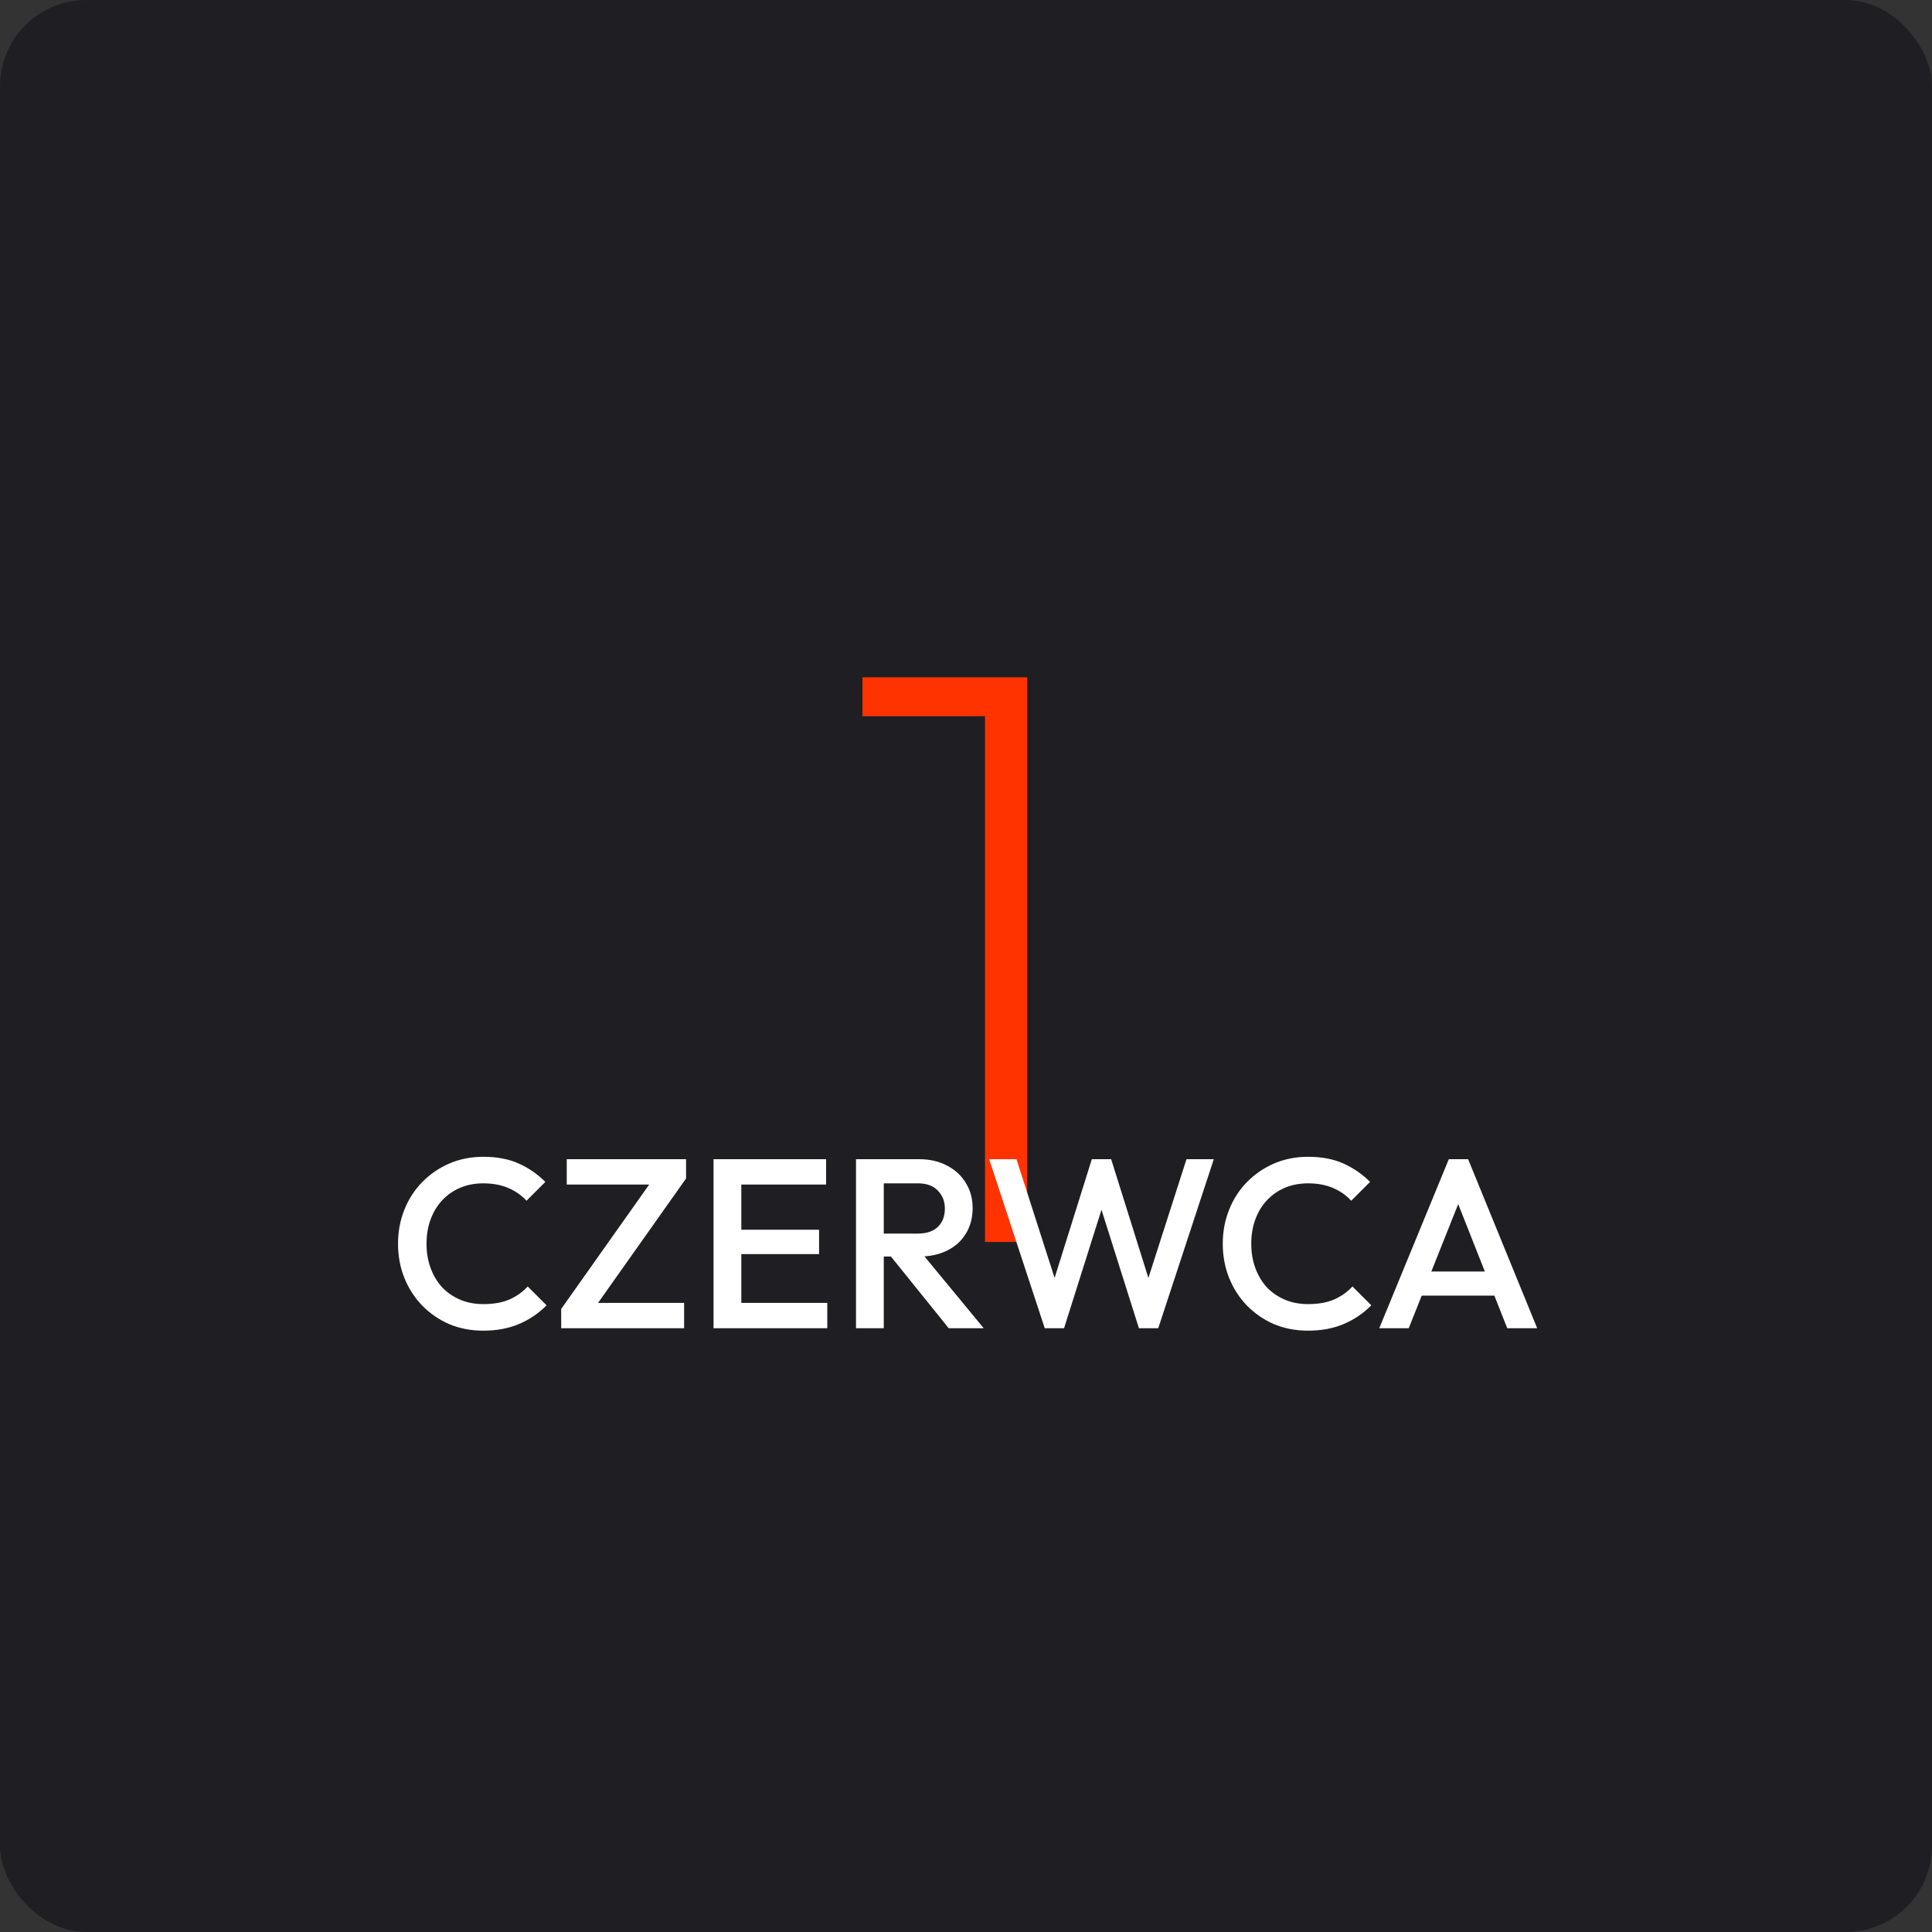
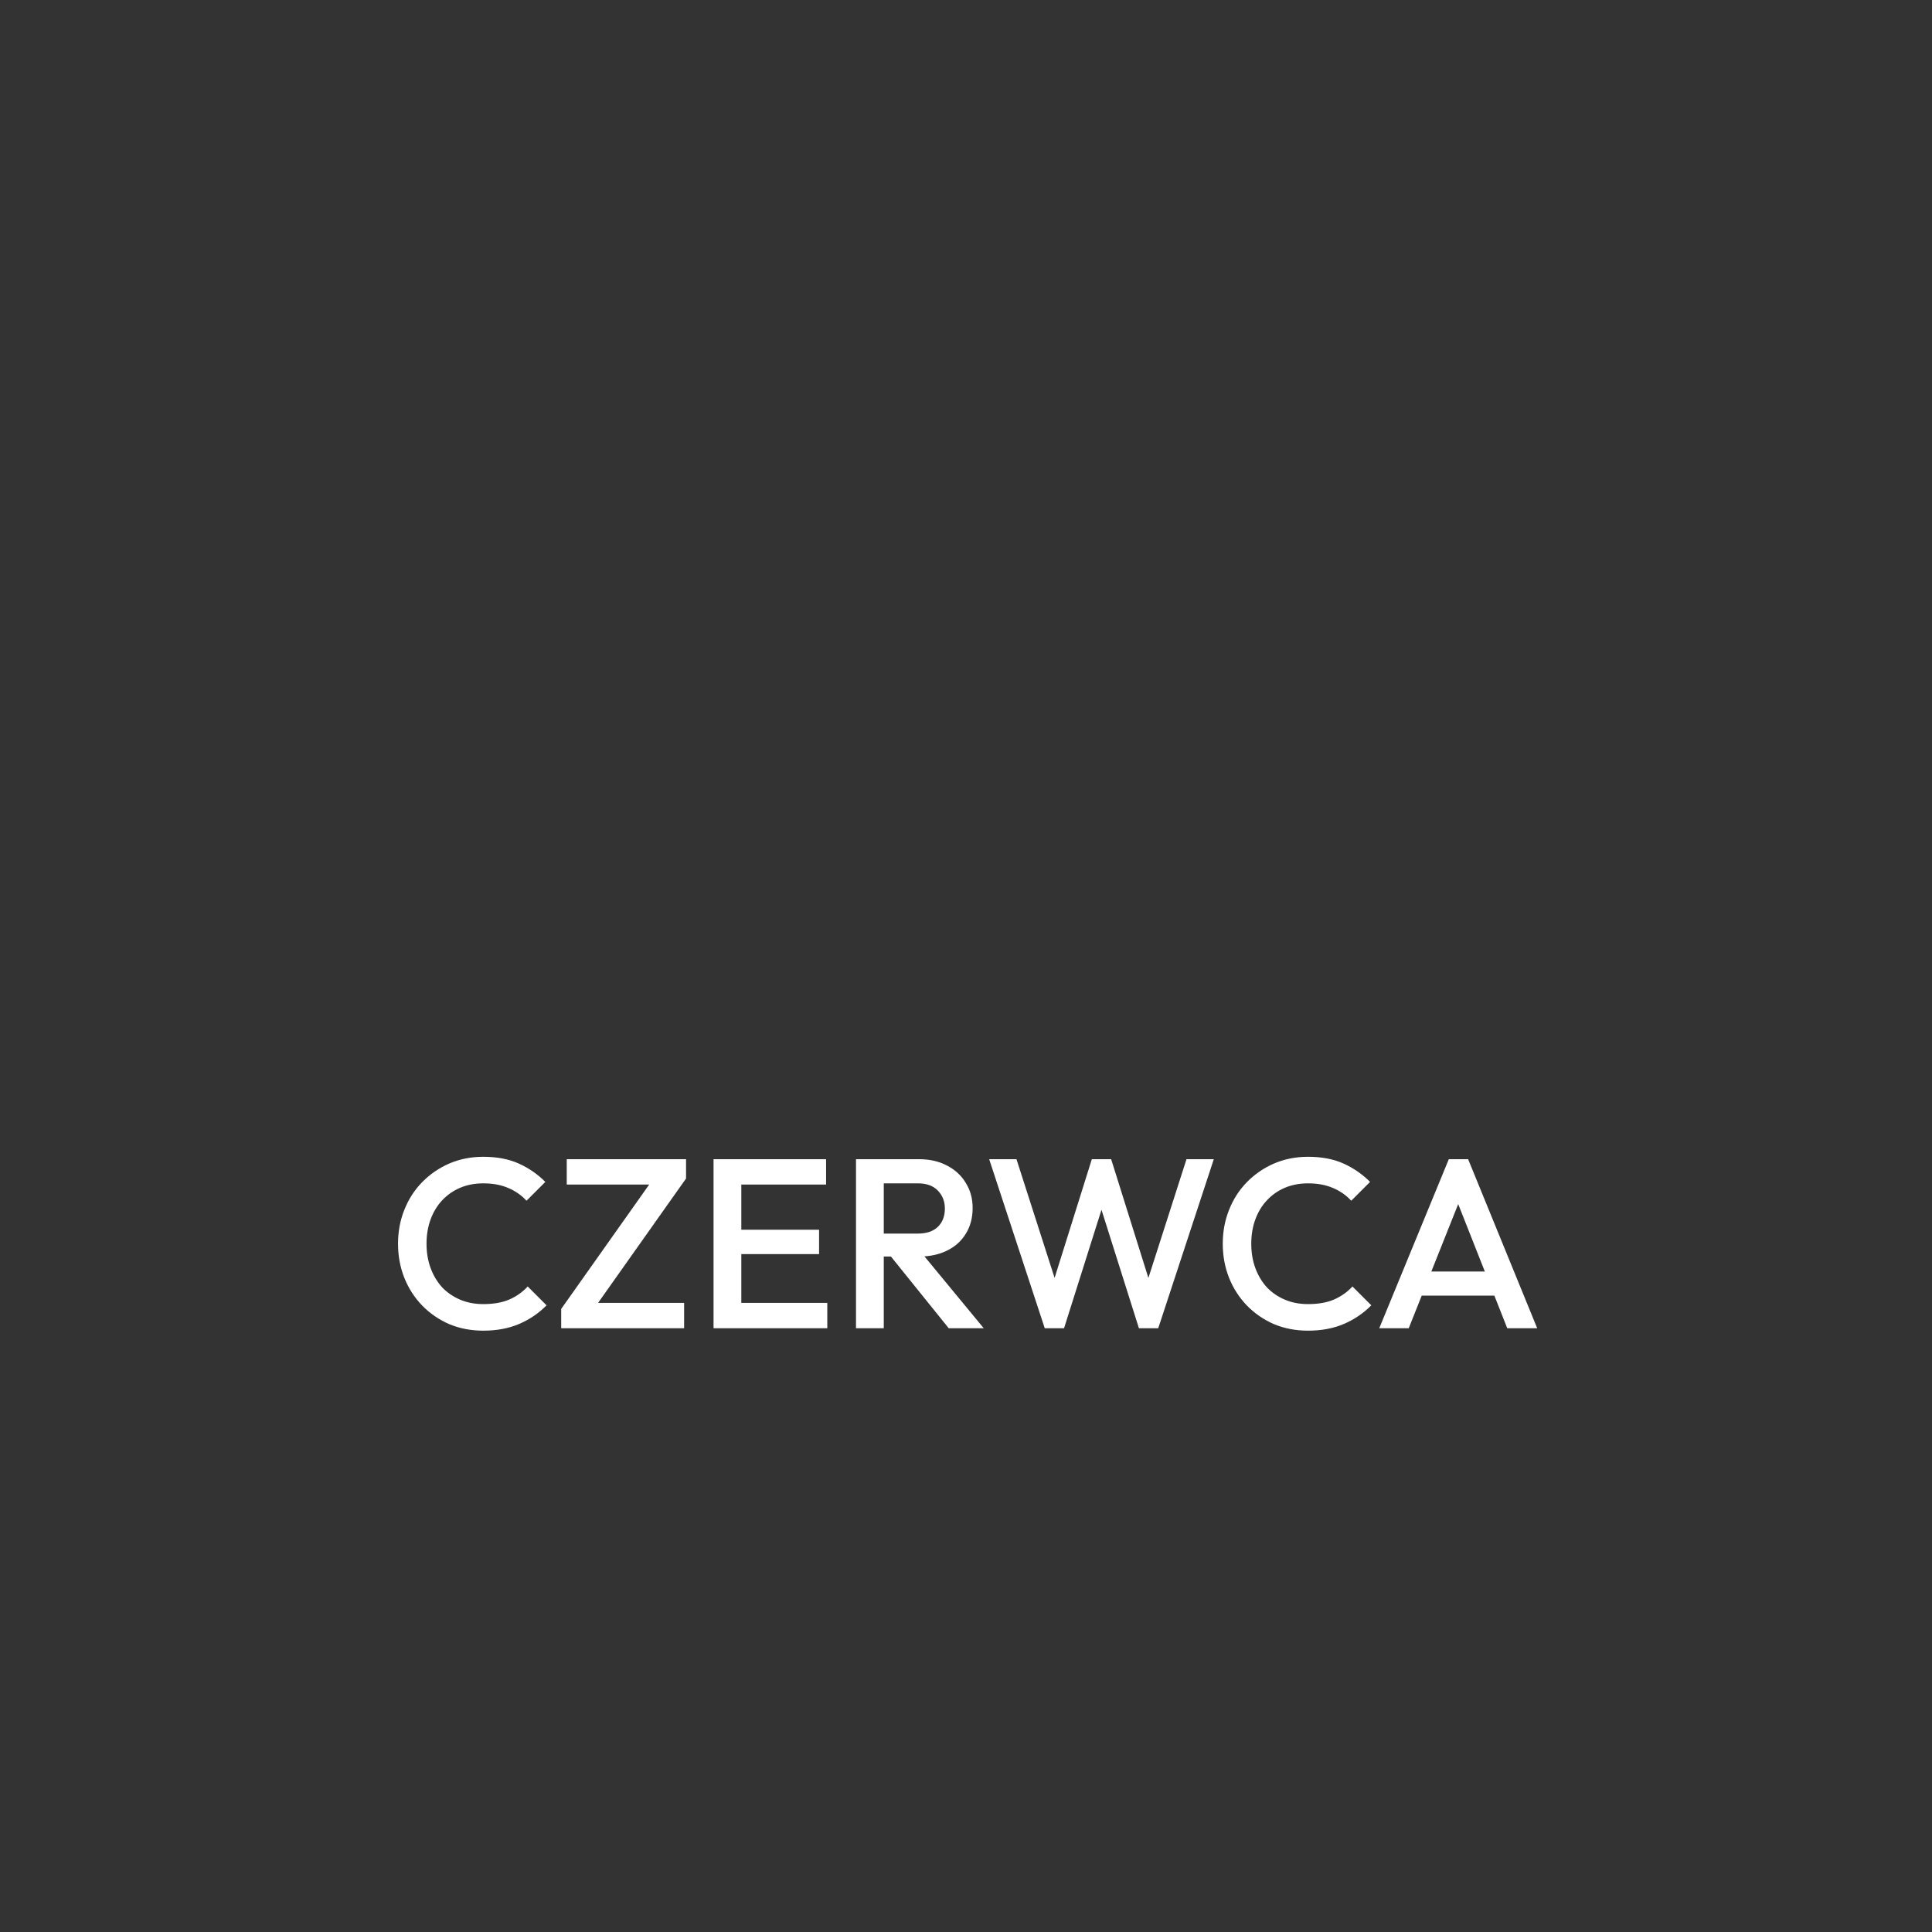
<svg xmlns="http://www.w3.org/2000/svg" width="112" height="112" viewBox="0 0 112 112" fill="none">
  <rect x="0" y="0" width="112" height="112" fill="#333333" stroke="none" />
-   <rect width="112" height="112" rx="5" fill="#1F1F23" />
-   <path d="M57.102 72V39.264H59.55V72H57.102ZM49.998 41.52V39.264H59.07V41.52H49.998Z" fill="#FF3300" />
  <path d="M28.016 77.14C27.307 77.14 26.649 77.014 26.042 76.762C25.445 76.501 24.922 76.141 24.474 75.684C24.026 75.217 23.681 74.681 23.438 74.074C23.195 73.458 23.074 72.8 23.074 72.1C23.074 71.4 23.195 70.747 23.438 70.14C23.681 69.524 24.026 68.987 24.474 68.53C24.922 68.073 25.445 67.713 26.042 67.452C26.649 67.191 27.307 67.06 28.016 67.06C28.809 67.06 29.495 67.191 30.074 67.452C30.653 67.713 31.166 68.068 31.614 68.516L30.522 69.608C30.233 69.291 29.878 69.043 29.458 68.866C29.047 68.689 28.567 68.6 28.016 68.6C27.531 68.6 27.087 68.684 26.686 68.852C26.285 69.02 25.935 69.263 25.636 69.58C25.347 69.888 25.123 70.257 24.964 70.686C24.805 71.115 24.726 71.587 24.726 72.1C24.726 72.613 24.805 73.085 24.964 73.514C25.123 73.943 25.347 74.317 25.636 74.634C25.935 74.942 26.285 75.18 26.686 75.348C27.087 75.516 27.531 75.6 28.016 75.6C28.613 75.6 29.117 75.511 29.528 75.334C29.948 75.147 30.303 74.895 30.592 74.578L31.684 75.67C31.236 76.127 30.709 76.487 30.102 76.748C29.495 77.009 28.8 77.14 28.016 77.14ZM32.533 75.88L37.881 68.32H39.771L34.423 75.88H32.533ZM32.533 77V75.88L33.919 75.53H39.659V77H32.533ZM32.855 68.67V67.2H39.771V68.32L38.371 68.67H32.855ZM41.365 77V67.2H42.975V77H41.365ZM42.471 77V75.53H47.959V77H42.471ZM42.471 72.702V71.288H47.483V72.702H42.471ZM42.471 68.67V67.2H47.889V68.67H42.471ZM50.729 72.842V71.512H53.207C53.701 71.512 54.084 71.386 54.355 71.134C54.635 70.873 54.775 70.513 54.775 70.056C54.775 69.645 54.639 69.3 54.369 69.02C54.098 68.74 53.715 68.6 53.221 68.6H50.729V67.2H53.291C53.907 67.2 54.448 67.326 54.915 67.578C55.381 67.821 55.741 68.157 55.993 68.586C56.254 69.006 56.385 69.487 56.385 70.028C56.385 70.597 56.254 71.092 55.993 71.512C55.741 71.932 55.381 72.259 54.915 72.492C54.448 72.725 53.907 72.842 53.291 72.842H50.729ZM49.623 77V67.2H51.233V77H49.623ZM54.999 77L51.569 72.744L53.067 72.198L57.029 77H54.999ZM60.565 77L57.344 67.2H58.926L61.349 74.746H60.928L63.294 67.2H64.415L66.781 74.746H66.361L68.782 67.2H70.365L67.144 77H66.025L63.645 69.468H64.064L61.684 77H60.565ZM75.826 77.14C75.117 77.14 74.459 77.014 73.853 76.762C73.255 76.501 72.733 76.141 72.284 75.684C71.837 75.217 71.491 74.681 71.249 74.074C71.006 73.458 70.885 72.8 70.885 72.1C70.885 71.4 71.006 70.747 71.249 70.14C71.491 69.524 71.837 68.987 72.284 68.53C72.733 68.073 73.255 67.713 73.853 67.452C74.459 67.191 75.117 67.06 75.826 67.06C76.62 67.06 77.306 67.191 77.885 67.452C78.463 67.713 78.977 68.068 79.424 68.516L78.332 69.608C78.043 69.291 77.689 69.043 77.269 68.866C76.858 68.689 76.377 68.6 75.826 68.6C75.341 68.6 74.898 68.684 74.496 68.852C74.095 69.02 73.745 69.263 73.447 69.58C73.157 69.888 72.933 70.257 72.775 70.686C72.616 71.115 72.537 71.587 72.537 72.1C72.537 72.613 72.616 73.085 72.775 73.514C72.933 73.943 73.157 74.317 73.447 74.634C73.745 74.942 74.095 75.18 74.496 75.348C74.898 75.516 75.341 75.6 75.826 75.6C76.424 75.6 76.928 75.511 77.338 75.334C77.758 75.147 78.113 74.895 78.403 74.578L79.495 75.67C79.046 76.127 78.519 76.487 77.912 76.748C77.306 77.009 76.611 77.14 75.826 77.14ZM79.957 77L83.989 67.2H85.109L89.113 77H87.377L84.241 69.062H84.829L81.665 77H79.957ZM81.945 75.11V73.71H87.139V75.11H81.945Z" fill="white" />
</svg>